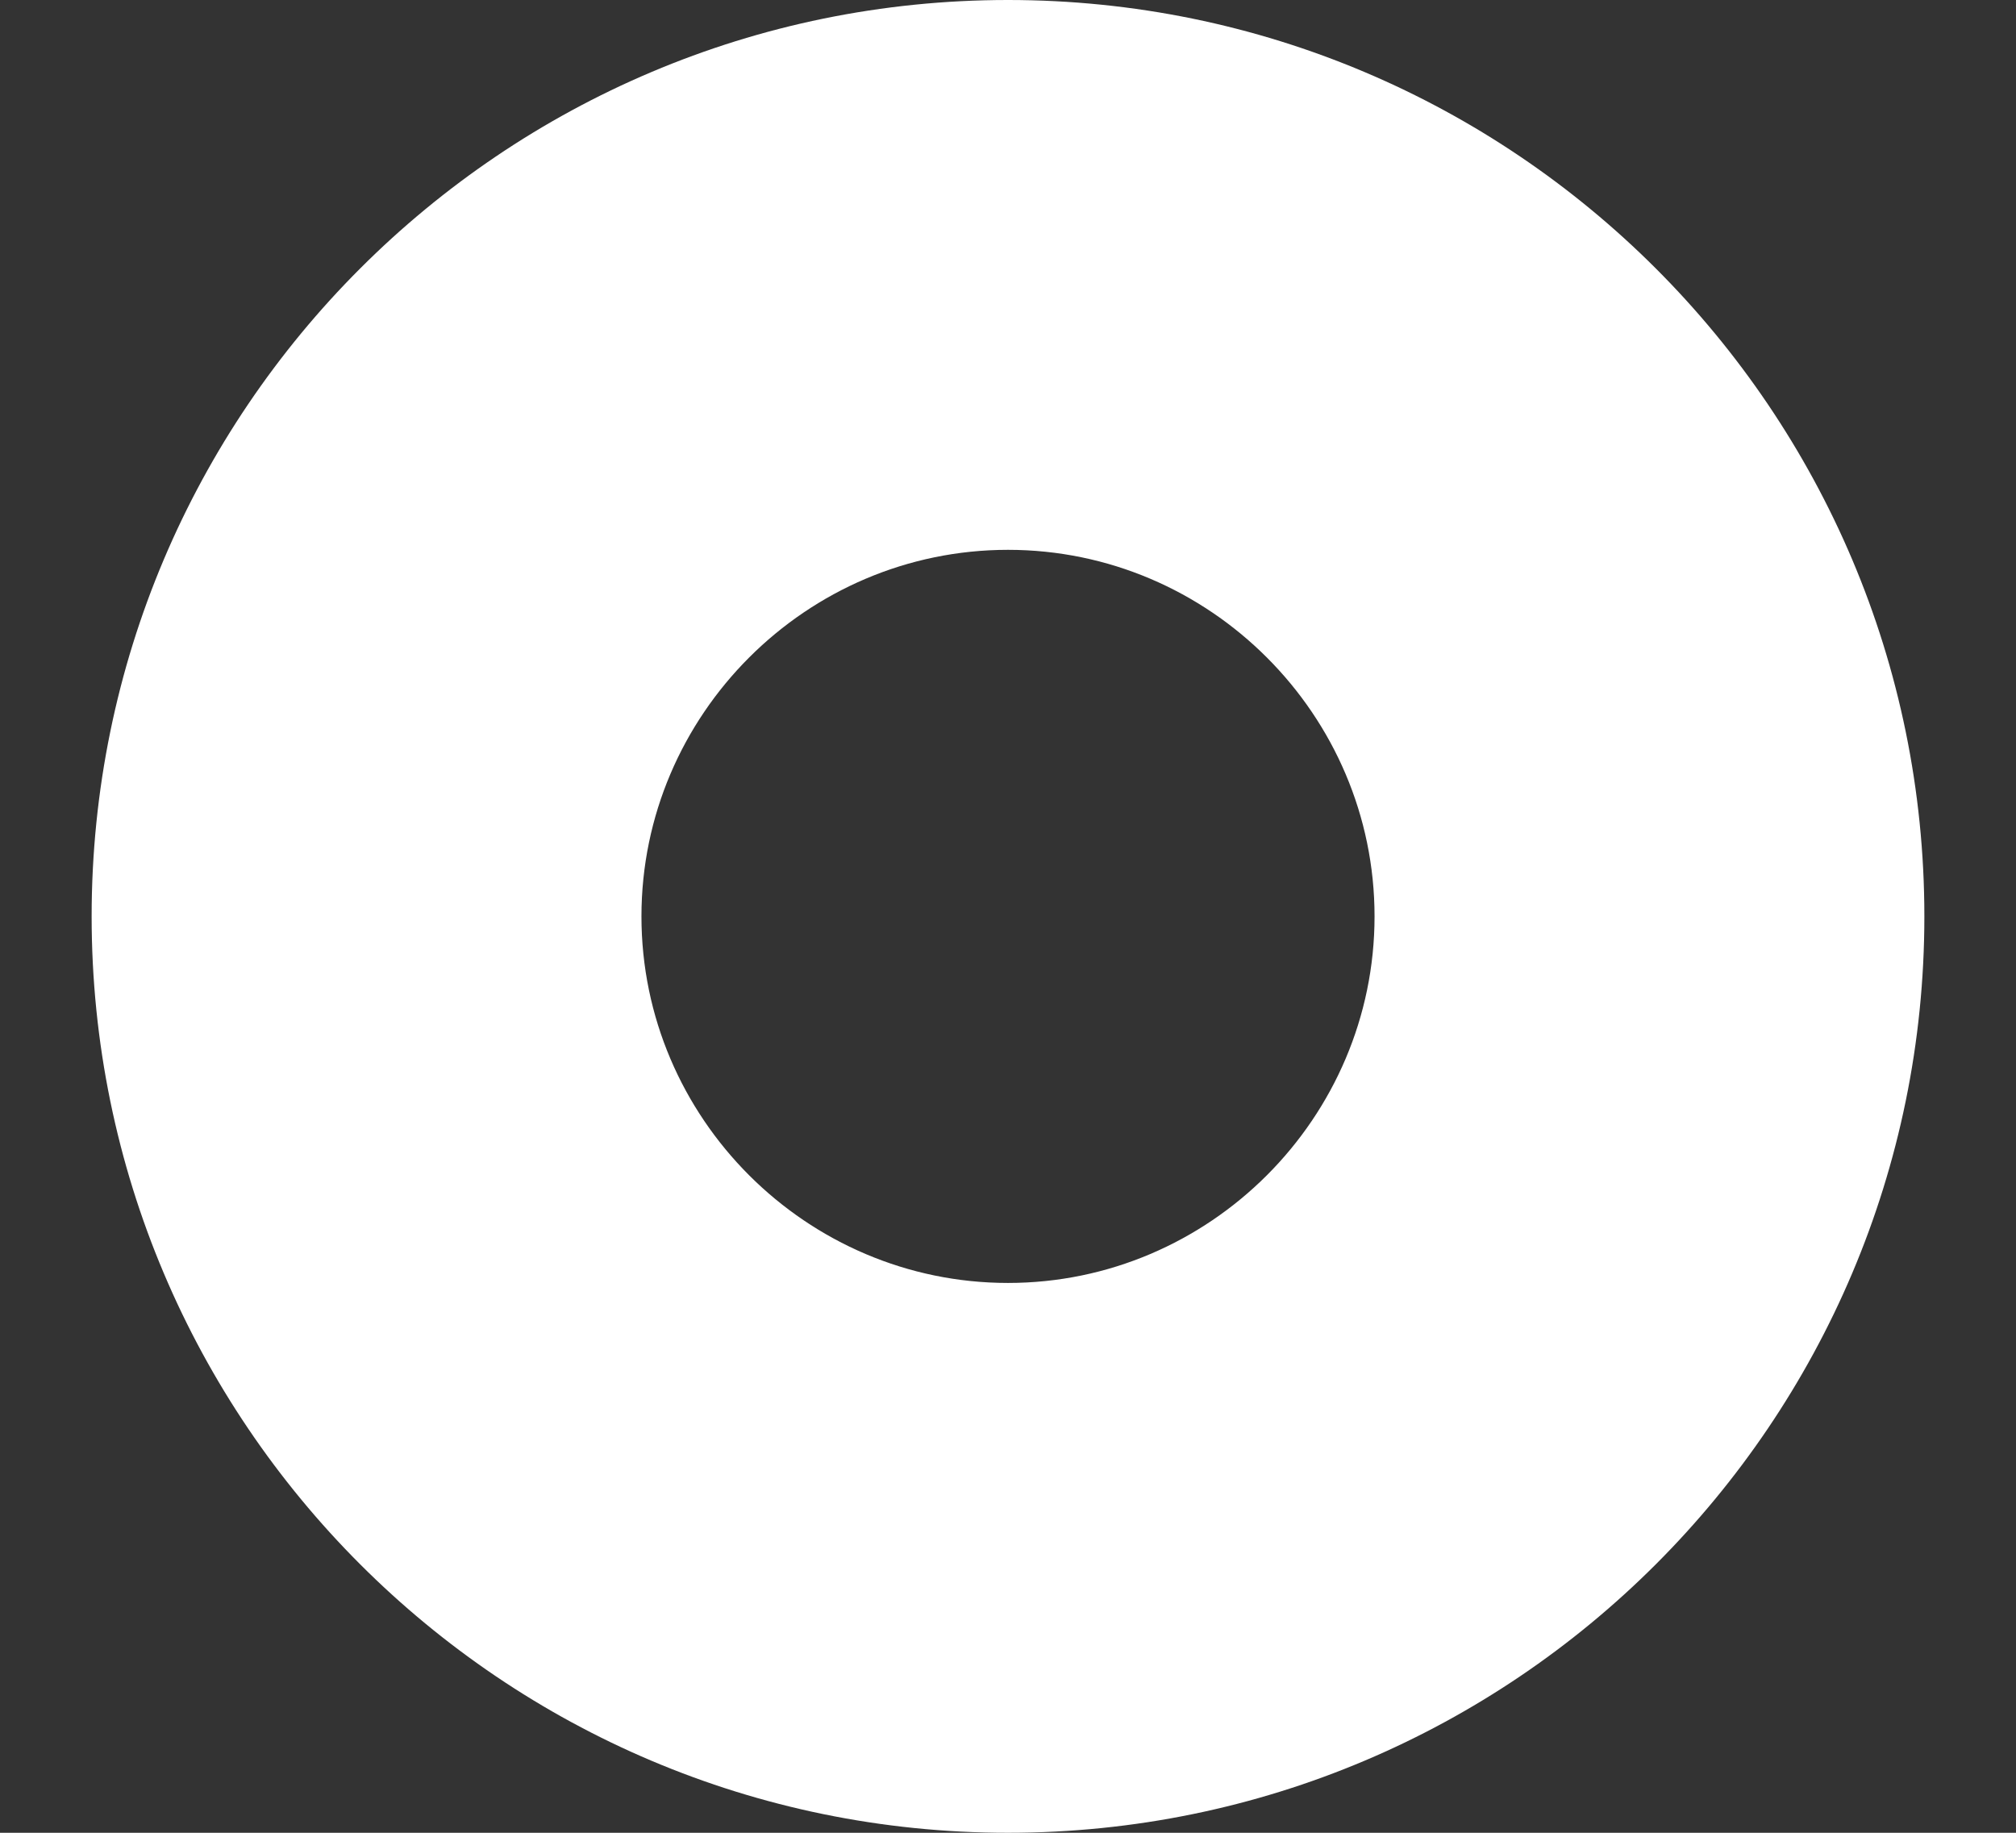
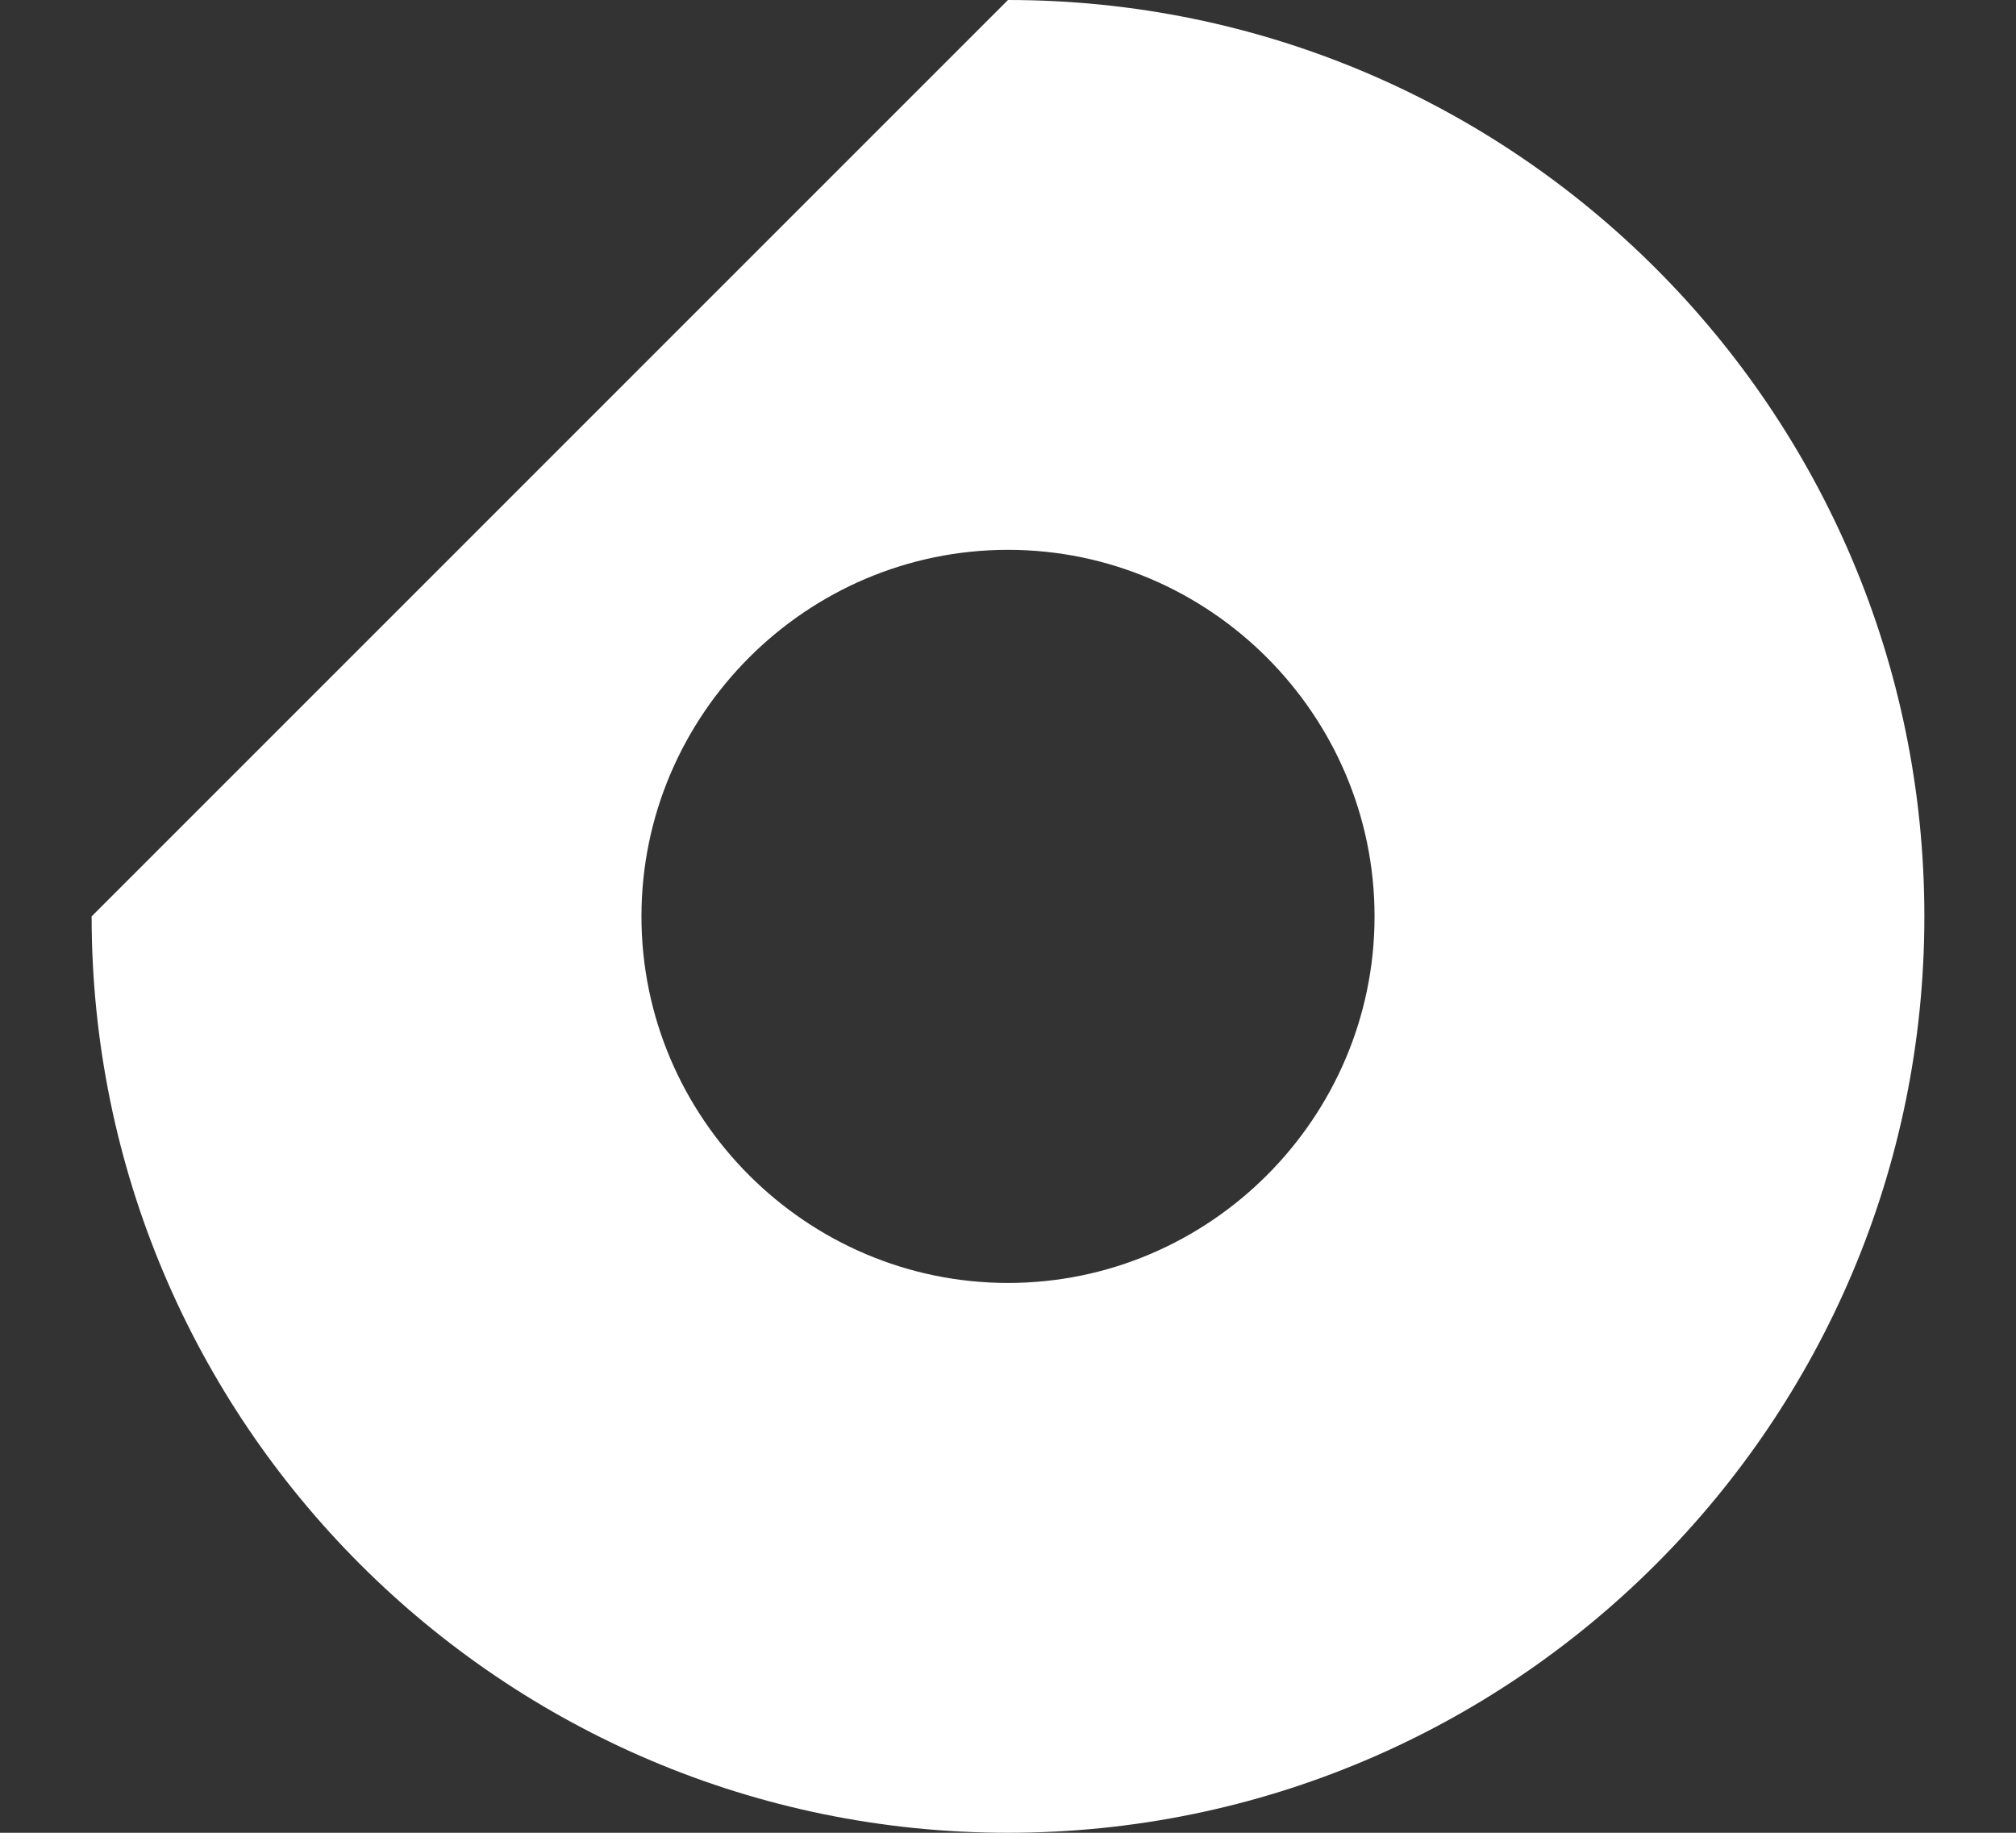
<svg xmlns="http://www.w3.org/2000/svg" width="11" height="10" viewBox="0 0 11 10" fill="none">
  <rect x="0" y="0" width="11" height="10" fill="#333333" stroke="none" />
-   <path d="M5.5 0C8.26 0 10.5 2.24 10.5 5C10.5 7.76 8.26 10 5.5 10C2.74 10 0.5 7.76 0.5 5C0.5 2.24 2.74 0 5.5 0ZM5.5 3C4.4 3 3.5 3.9 3.5 5C3.5 6.1 4.4 7 5.5 7C6.6 7 7.5 6.1 7.5 5C7.5 3.9 6.6 3 5.5 3Z" fill="white" />
+   <path d="M5.5 0C8.26 0 10.5 2.24 10.5 5C10.5 7.76 8.26 10 5.5 10C2.74 10 0.5 7.76 0.5 5ZM5.5 3C4.4 3 3.5 3.9 3.5 5C3.5 6.1 4.4 7 5.5 7C6.6 7 7.5 6.1 7.5 5C7.5 3.9 6.6 3 5.5 3Z" fill="white" />
</svg>